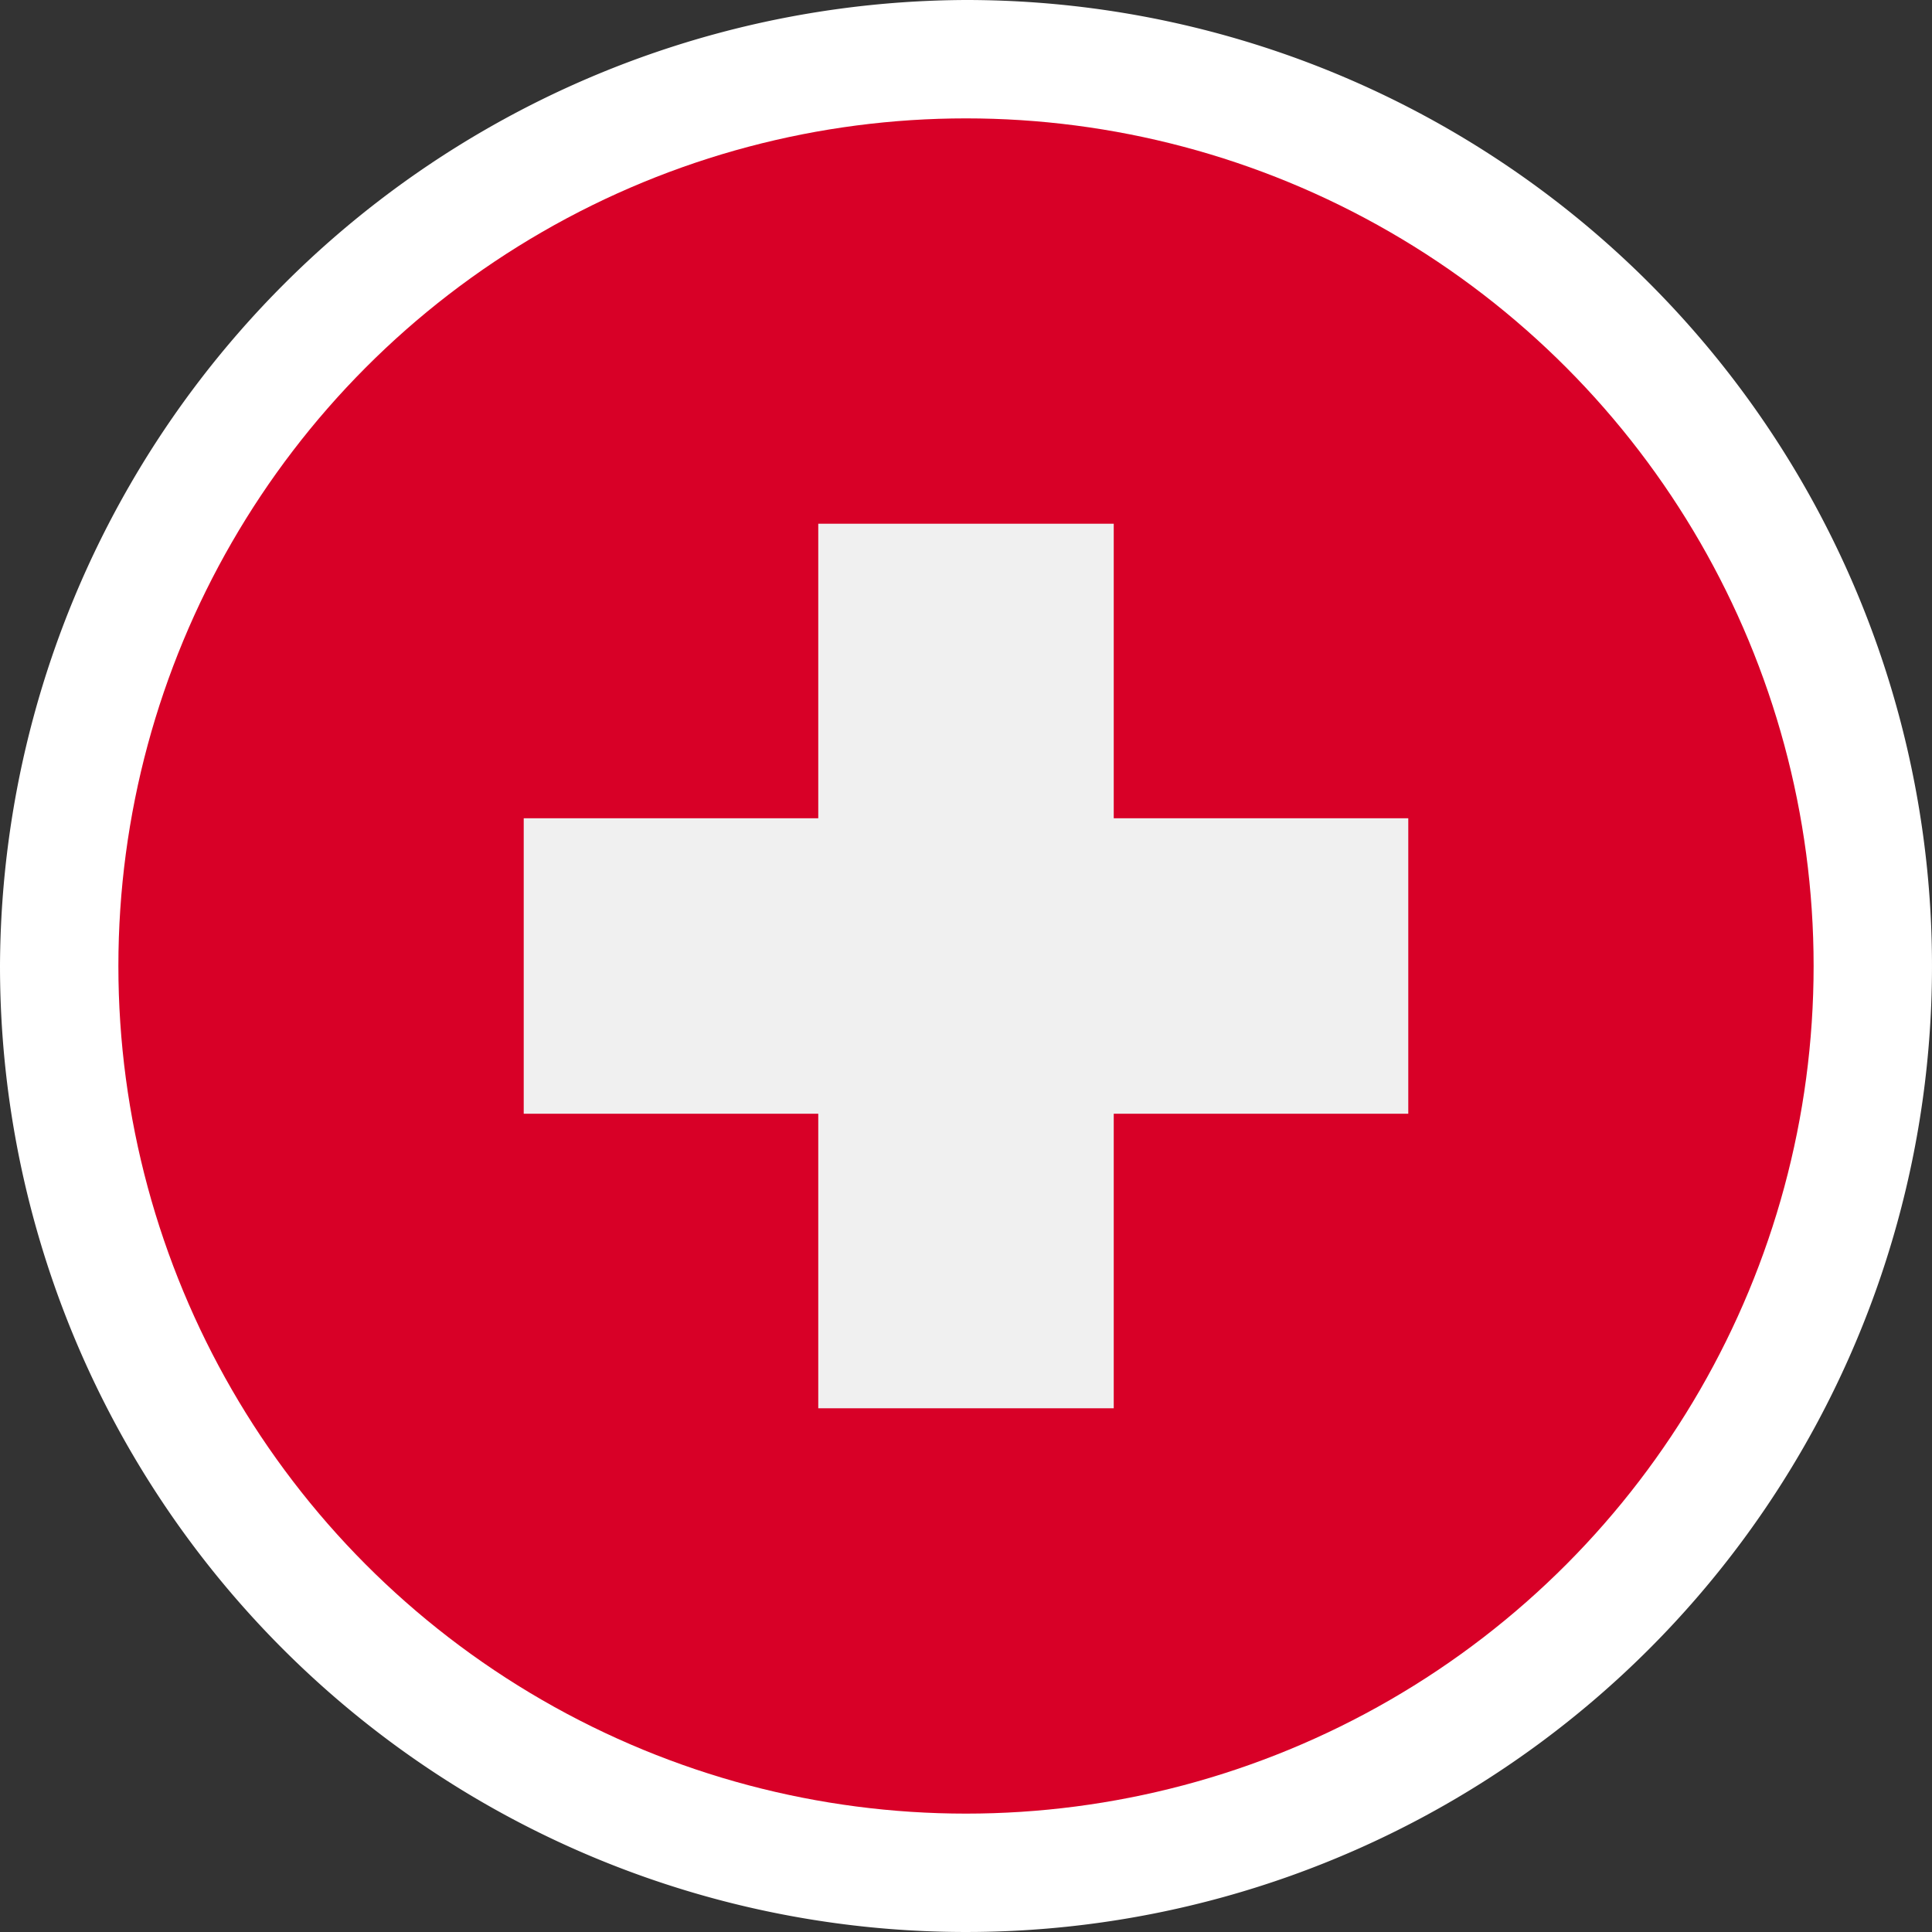
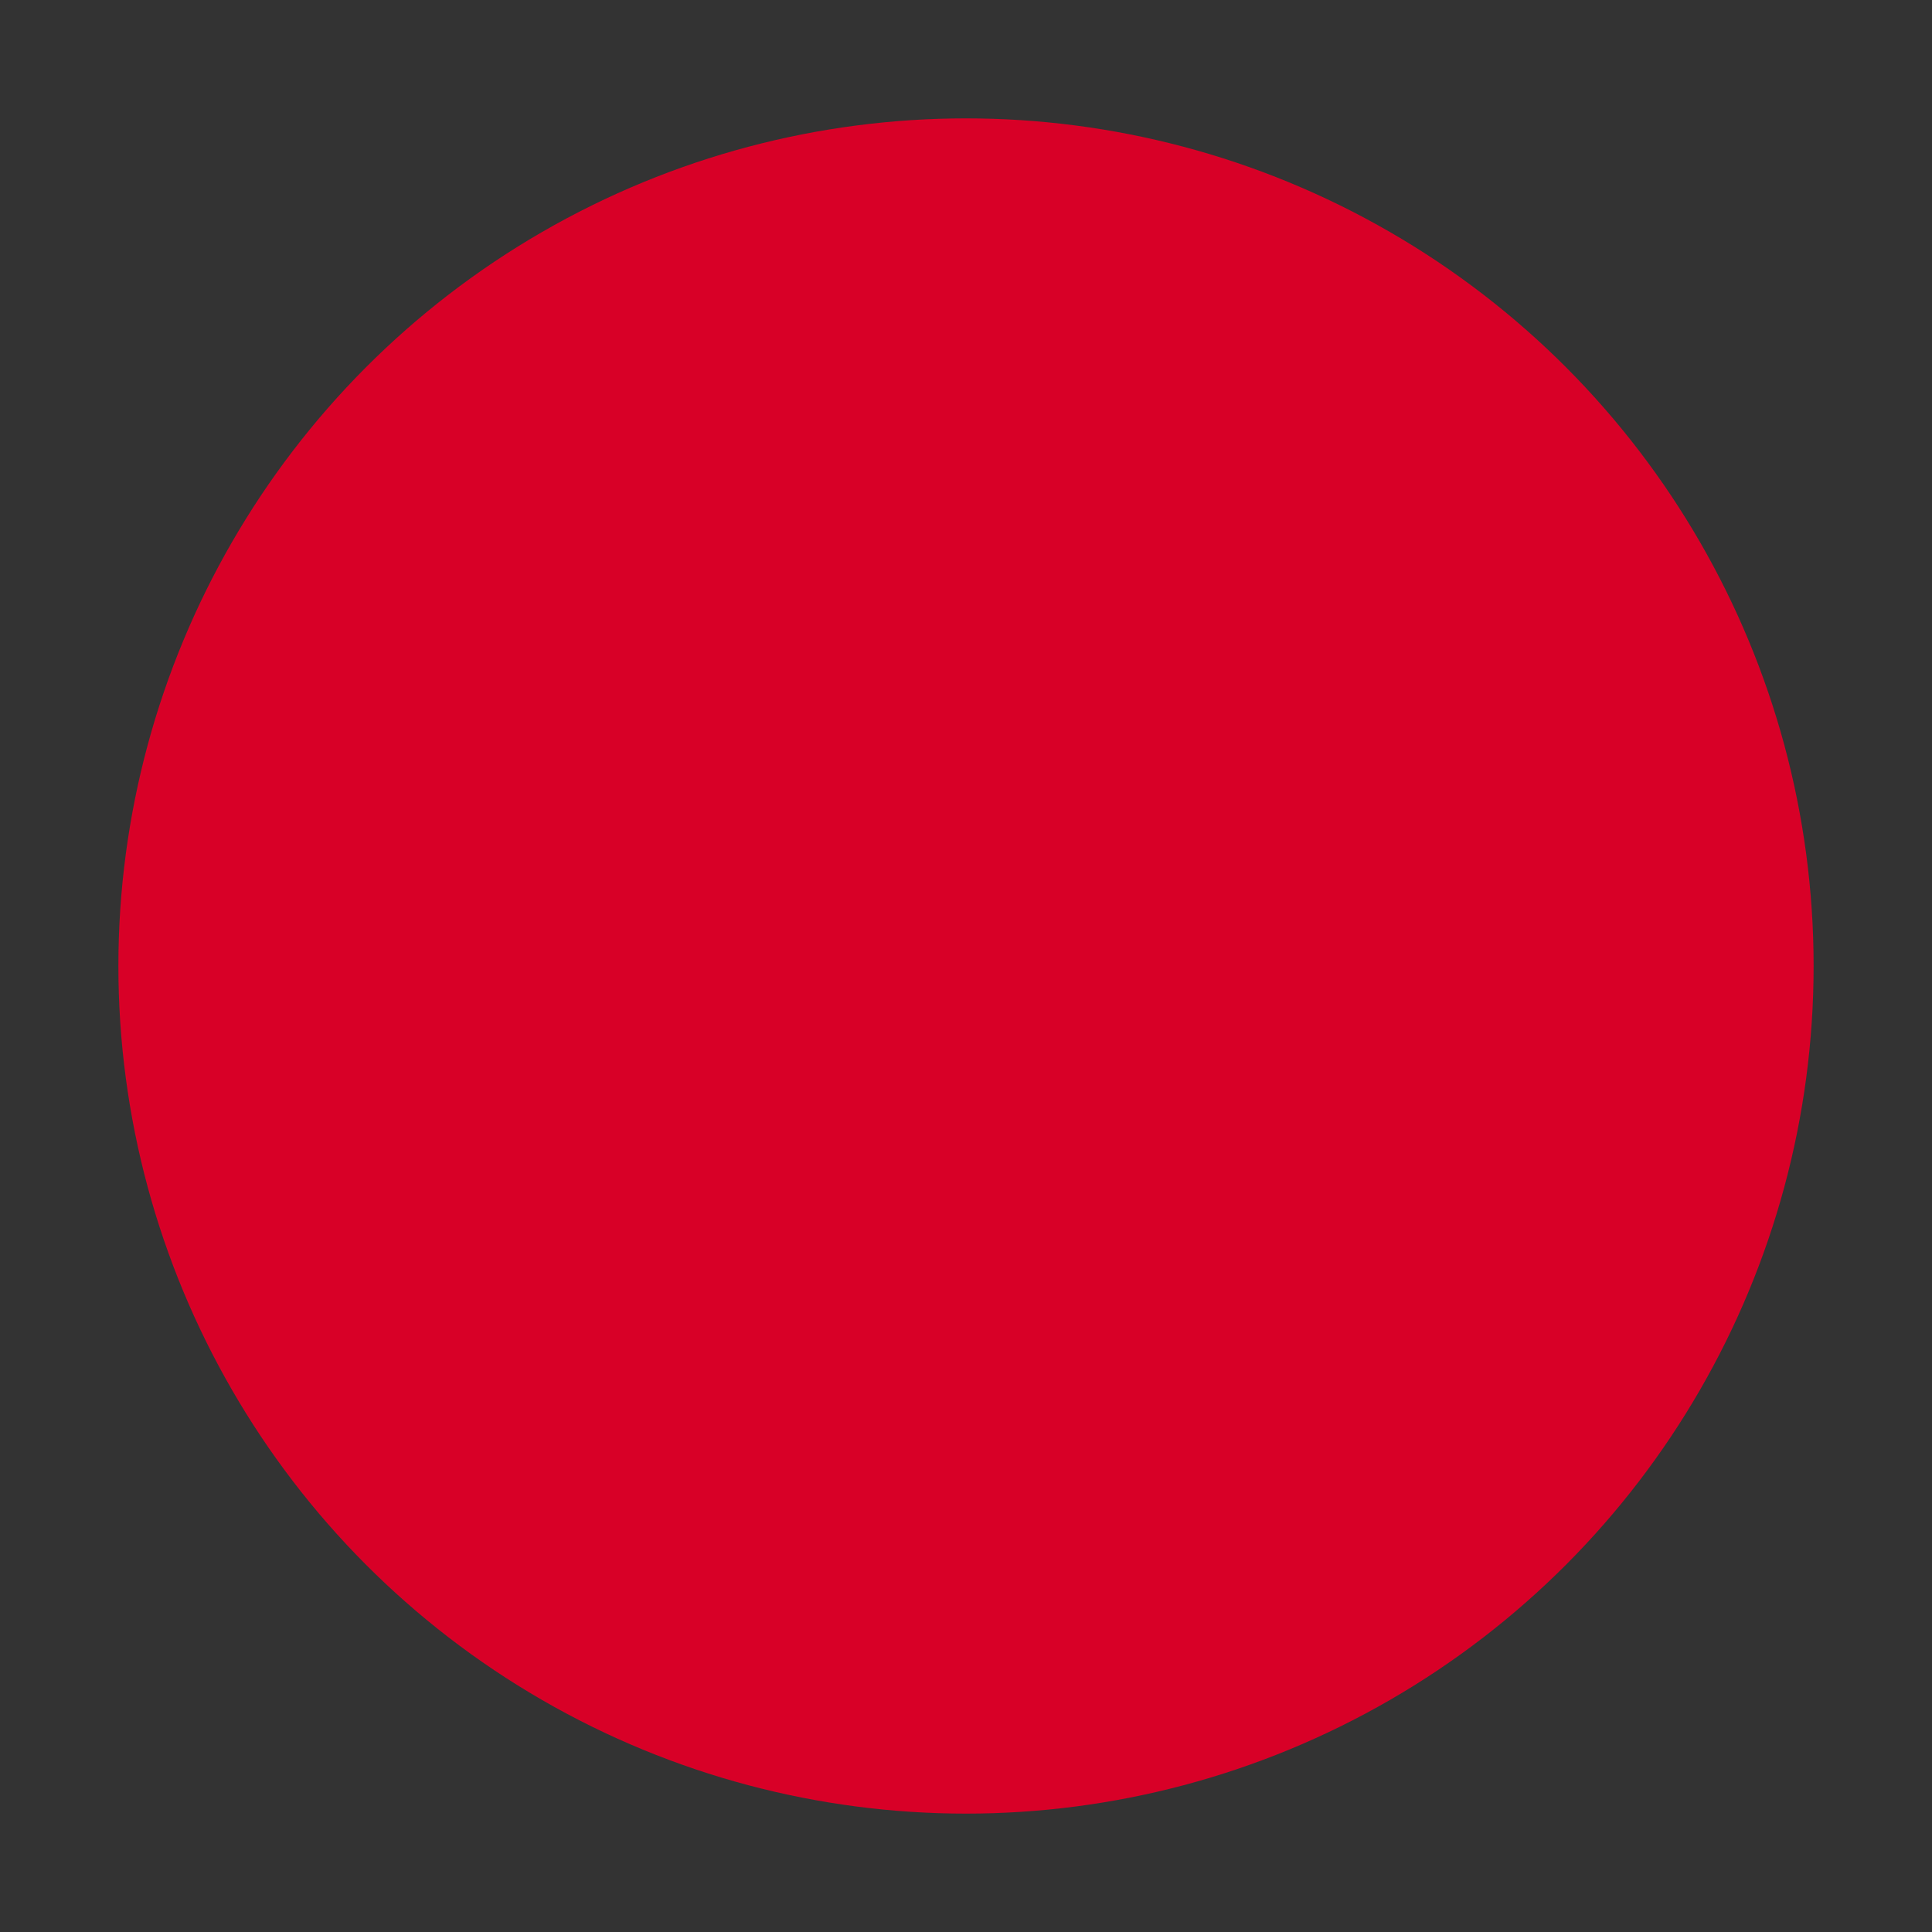
<svg xmlns="http://www.w3.org/2000/svg" viewBox="0 0 20.4 20.4">
  <rect x="0" y="0" width="20.4" height="20.4" fill="#333333" stroke="none" />
  <g id="a95d5a59-3aae-410c-80f2-96fbc09dc512" data-name="Layer 2">
    <g id="b9f2e372-6f0b-4f5e-bcd1-16aa98596702" data-name="Layer 1">
-       <path d="M10.2,0A10.2,10.2,0,1,1,0,10.2H0A10.24,10.24,0,0,1,10.2,0Z" style="fill:#fff;fill-rule:evenodd" />
      <circle cx="10.2" cy="10.2" r="8.95" style="fill:#d80027" />
-       <polygon points="14.87 8.64 11.76 8.64 11.76 5.53 8.64 5.53 8.64 8.64 5.53 8.64 5.53 11.76 8.64 11.76 8.64 14.87 11.76 14.87 11.76 11.76 14.87 11.76 14.87 8.64" style="fill:#f0f0f0" />
    </g>
  </g>
</svg>